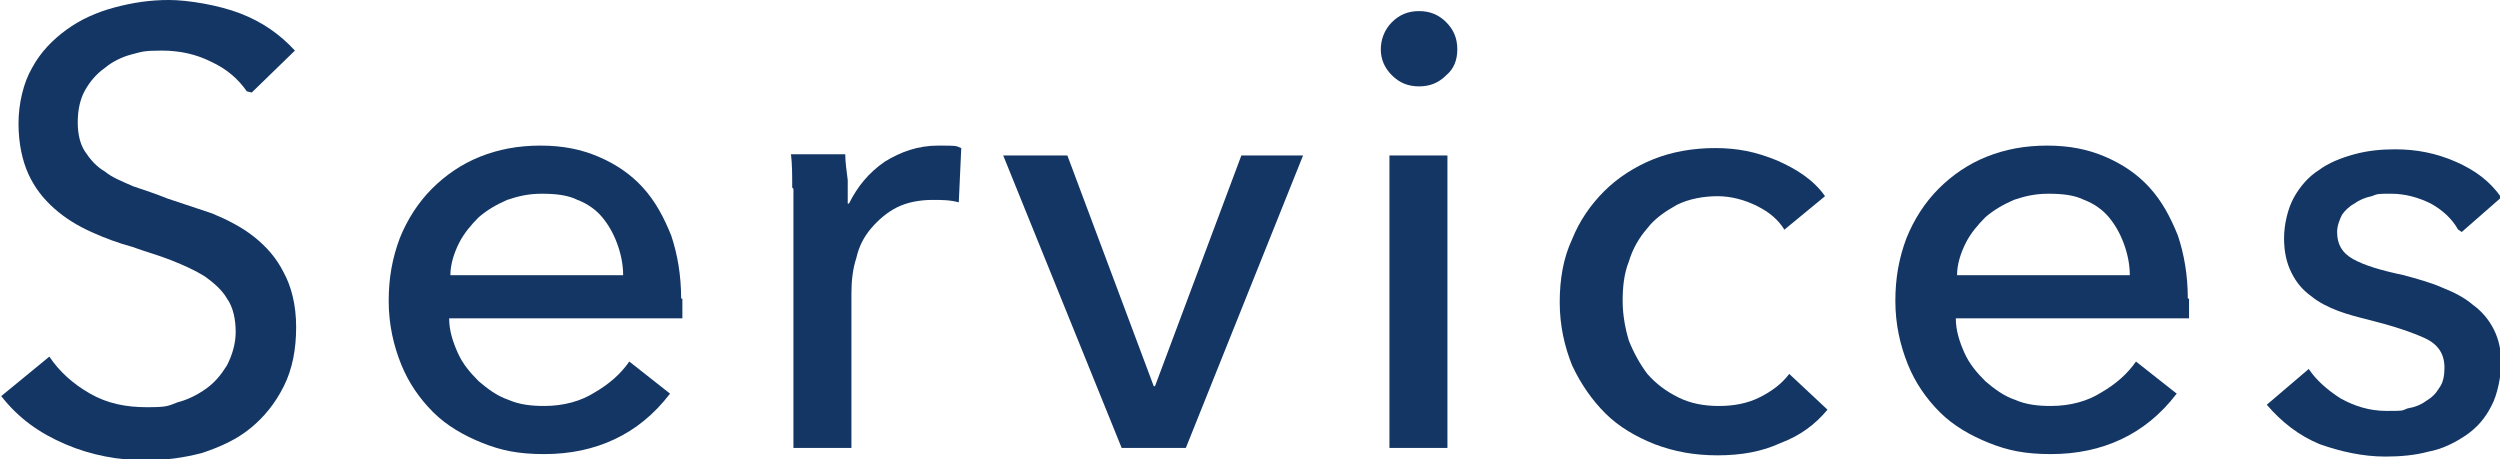
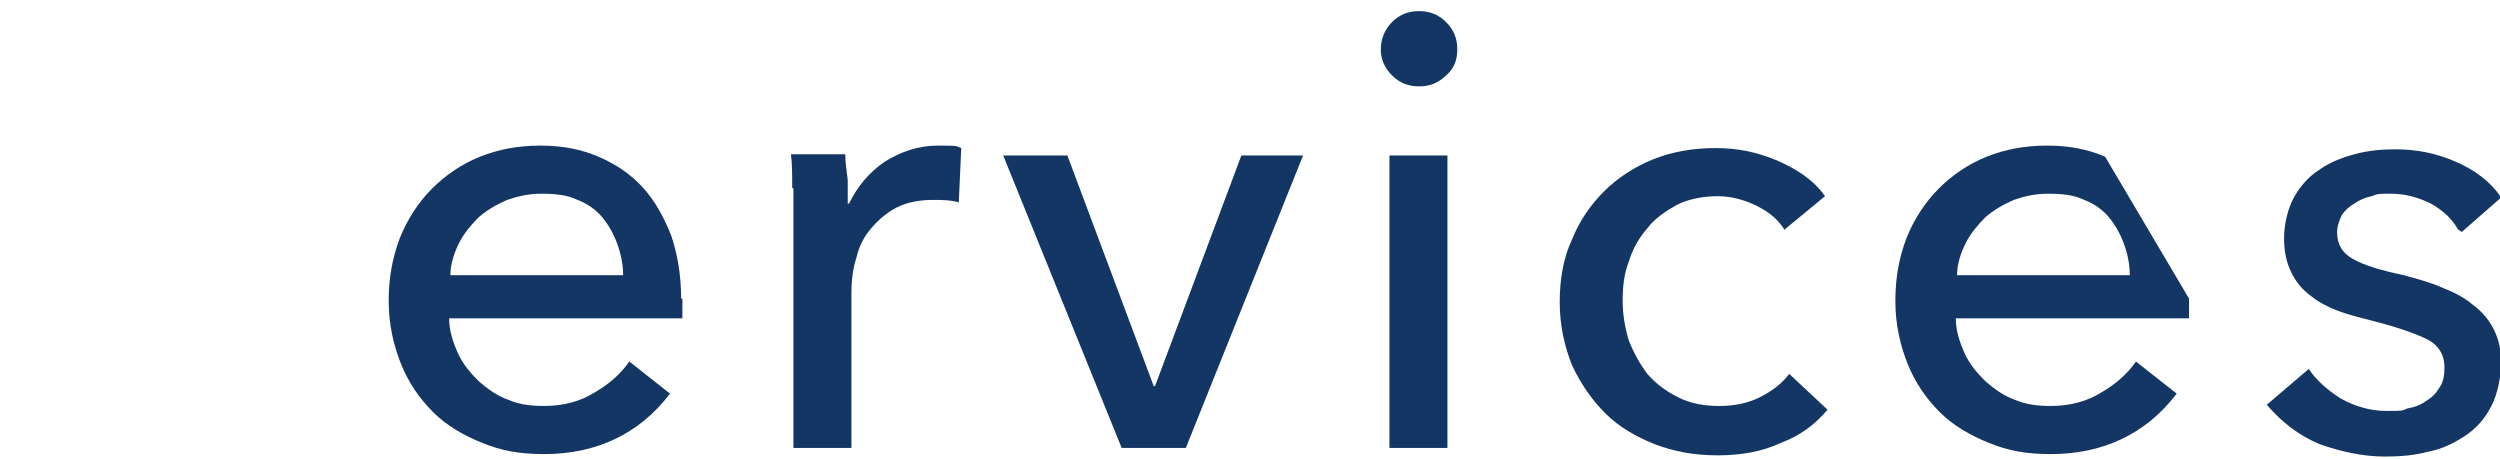
<svg xmlns="http://www.w3.org/2000/svg" id="_レイヤー_1" data-name="レイヤー_1" version="1.1" viewBox="0 0 202.6 37.2">
  <defs>
    <style>
      .st0 {
        fill: #133664;
      }
    </style>
  </defs>
-   <path class="st0" d="M20,7.4c-.7-1-1.6-1.8-2.9-2.4-1.2-.6-2.5-.9-4-.9s-1.6.1-2.4.3c-.8.2-1.6.6-2.2,1.1-.7.5-1.2,1.1-1.6,1.8-.4.7-.6,1.6-.6,2.6s.2,1.8.6,2.4c.4.6.9,1.2,1.6,1.6.6.5,1.4.8,2.3,1.2.9.3,1.8.6,2.8,1,1.2.4,2.4.8,3.6,1.2,1.2.5,2.4,1.1,3.4,1.9,1,.8,1.8,1.7,2.4,2.9.6,1.1,1,2.6,1,4.4s-.3,3.4-1,4.8c-.7,1.4-1.6,2.5-2.7,3.4-1.1.9-2.4,1.5-3.9,2-1.5.4-3,.6-4.6.6-2.2,0-4.4-.4-6.5-1.3-2.1-.9-3.8-2.1-5.2-3.9l3.9-3.2c.8,1.2,1.9,2.2,3.3,3,1.4.8,2.9,1.1,4.6,1.1s1.7-.1,2.5-.4c.8-.2,1.6-.6,2.3-1.1.7-.5,1.2-1.1,1.7-1.9.4-.8.7-1.7.7-2.7s-.2-2-.7-2.7c-.4-.7-1.1-1.3-1.8-1.8-.8-.5-1.7-.9-2.7-1.3-1-.4-2.1-.7-3.2-1.1-1.1-.3-2.2-.7-3.3-1.2-1.1-.5-2.1-1.1-3-1.9-.9-.8-1.6-1.7-2.1-2.8-.5-1.1-.8-2.5-.8-4.1s.4-3.3,1.1-4.5c.7-1.3,1.7-2.3,2.8-3.1,1.1-.8,2.4-1.4,3.9-1.8,1.5-.4,2.9-.6,4.4-.6s4,.4,5.8,1.1c1.8.7,3.2,1.7,4.4,3l-3.5,3.4Z" />
  <path class="st0" d="M55.3,24.2v.8c0,.3,0,.5,0,.8h-18.9c0,1,.3,1.9.7,2.8.4.9,1,1.6,1.7,2.3.7.6,1.5,1.2,2.4,1.5.9.4,1.9.5,2.9.5,1.6,0,3-.4,4.1-1.1,1.2-.7,2.1-1.5,2.8-2.5l3.3,2.6c-1.3,1.7-2.8,2.9-4.5,3.7-1.7.8-3.6,1.2-5.7,1.2s-3.5-.3-5-.9c-1.5-.6-2.9-1.4-4-2.5-1.1-1.1-2-2.4-2.6-3.9-.6-1.5-1-3.2-1-5.1s.3-3.5.9-5.1c.6-1.5,1.5-2.9,2.6-4,1.1-1.1,2.4-2,3.9-2.6,1.5-.6,3.1-.9,4.9-.9s3.3.3,4.7.9c1.4.6,2.6,1.4,3.6,2.5,1,1.1,1.7,2.4,2.3,3.9.5,1.5.8,3.2.8,5.1ZM50.5,22.3c0-.9-.2-1.8-.5-2.6-.3-.8-.7-1.5-1.2-2.1-.5-.6-1.2-1.1-2-1.4-.8-.4-1.8-.5-2.9-.5s-1.9.2-2.8.5c-.9.4-1.6.8-2.3,1.4-.6.6-1.2,1.3-1.6,2.1-.4.8-.7,1.7-.7,2.6h14.1Z" />
  <path class="st0" d="M64.2,15.2c0-1,0-1.9-.1-2.7h4.4c0,.6.1,1.3.2,2.1,0,.8,0,1.4,0,1.9h.1c.7-1.4,1.6-2.5,2.9-3.4,1.3-.8,2.7-1.3,4.3-1.3s1.4,0,1.9.2l-.2,4.4c-.7-.2-1.4-.2-2.1-.2-1.1,0-2.1.2-2.9.6-.8.4-1.5,1-2.1,1.7s-1,1.5-1.2,2.4c-.3.9-.4,1.9-.4,2.9v12.5h-4.7v-18.6c0-.6,0-1.4,0-2.4Z" />
  <path class="st0" d="M96,36.3h-5.1l-9.6-23.7h5.2l7,18.7h.1l7-18.7h5l-9.5,23.7Z" />
  <path class="st0" d="M118.1,4c0,.9-.3,1.6-.9,2.1-.6.6-1.3.9-2.2.9s-1.6-.3-2.2-.9c-.6-.6-.9-1.3-.9-2.1s.3-1.6.9-2.2c.6-.6,1.3-.9,2.2-.9s1.6.3,2.2.9c.6.6.9,1.3.9,2.2ZM117.3,36.3h-4.7V12.6h4.7v23.7Z" />
  <path class="st0" d="M144.6,18.6c-.5-.8-1.2-1.4-2.2-1.9-1-.5-2.1-.8-3.2-.8s-2.3.2-3.3.7c-.9.5-1.8,1.1-2.4,1.9-.7.8-1.2,1.7-1.5,2.7-.4,1-.5,2.1-.5,3.2s.2,2.2.5,3.2c.4,1,.9,1.9,1.5,2.7.7.8,1.5,1.4,2.5,1.9,1,.5,2.1.7,3.3.7s2.3-.2,3.3-.7c1-.5,1.8-1.1,2.4-1.9l3.1,2.9c-1,1.2-2.2,2.1-3.8,2.7-1.5.7-3.2,1-5.1,1s-3.5-.3-5.1-.9c-1.5-.6-2.9-1.4-4-2.5-1.1-1.1-2-2.4-2.7-3.9-.6-1.5-1-3.2-1-5.1s.3-3.6,1-5.1c.6-1.5,1.5-2.8,2.6-3.9,1.1-1.1,2.5-2,4-2.6,1.5-.6,3.2-.9,5-.9s3.3.3,5,1c1.6.7,3,1.6,3.9,2.9l-3.4,2.8Z" />
-   <path class="st0" d="M177.4,24.2v.8c0,.3,0,.5,0,.8h-18.9c0,1,.3,1.9.7,2.8.4.9,1,1.6,1.7,2.3.7.6,1.5,1.2,2.4,1.5.9.4,1.9.5,2.9.5,1.6,0,3-.4,4.1-1.1,1.2-.7,2.1-1.5,2.8-2.5l3.3,2.6c-1.3,1.7-2.8,2.9-4.5,3.7-1.7.8-3.6,1.2-5.7,1.2s-3.5-.3-5-.9c-1.5-.6-2.9-1.4-4-2.5-1.1-1.1-2-2.4-2.6-3.9-.6-1.5-1-3.2-1-5.1s.3-3.5.9-5.1c.6-1.5,1.5-2.9,2.6-4,1.1-1.1,2.4-2,3.9-2.6,1.5-.6,3.1-.9,4.9-.9s3.3.3,4.7.9c1.4.6,2.6,1.4,3.6,2.5,1,1.1,1.7,2.4,2.3,3.9.5,1.5.8,3.2.8,5.1ZM172.6,22.3c0-.9-.2-1.8-.5-2.6-.3-.8-.7-1.5-1.2-2.1-.5-.6-1.2-1.1-2-1.4-.8-.4-1.8-.5-2.9-.5s-1.9.2-2.8.5c-.9.4-1.6.8-2.3,1.4-.6.6-1.2,1.3-1.6,2.1-.4.8-.7,1.7-.7,2.6h14.1Z" />
+   <path class="st0" d="M177.4,24.2v.8c0,.3,0,.5,0,.8h-18.9c0,1,.3,1.9.7,2.8.4.9,1,1.6,1.7,2.3.7.6,1.5,1.2,2.4,1.5.9.4,1.9.5,2.9.5,1.6,0,3-.4,4.1-1.1,1.2-.7,2.1-1.5,2.8-2.5l3.3,2.6c-1.3,1.7-2.8,2.9-4.5,3.7-1.7.8-3.6,1.2-5.7,1.2s-3.5-.3-5-.9c-1.5-.6-2.9-1.4-4-2.5-1.1-1.1-2-2.4-2.6-3.9-.6-1.5-1-3.2-1-5.1s.3-3.5.9-5.1c.6-1.5,1.5-2.9,2.6-4,1.1-1.1,2.4-2,3.9-2.6,1.5-.6,3.1-.9,4.9-.9s3.3.3,4.7.9ZM172.6,22.3c0-.9-.2-1.8-.5-2.6-.3-.8-.7-1.5-1.2-2.1-.5-.6-1.2-1.1-2-1.4-.8-.4-1.8-.5-2.9-.5s-1.9.2-2.8.5c-.9.4-1.6.8-2.3,1.4-.6.6-1.2,1.3-1.6,2.1-.4.8-.7,1.7-.7,2.6h14.1Z" />
  <path class="st0" d="M199.2,18.6c-.5-.9-1.3-1.6-2.2-2.1-1-.5-2.1-.8-3.2-.8s-1.1,0-1.6.2c-.5.1-1,.3-1.4.6-.4.2-.8.6-1,.9-.2.4-.4.9-.4,1.4,0,1,.4,1.7,1.3,2.2.9.5,2.2.9,4.1,1.3,1.1.3,2.2.6,3.1,1,1,.4,1.8.8,2.5,1.4.7.5,1.3,1.2,1.7,2,.4.8.6,1.7.6,2.7s-.3,2.6-.8,3.5c-.5,1-1.2,1.8-2.1,2.4-.9.6-1.9,1.1-3,1.3-1.1.3-2.3.4-3.5.4-1.8,0-3.6-.4-5.3-1-1.7-.7-3.1-1.8-4.3-3.2l3.4-2.9c.6.9,1.5,1.7,2.6,2.4,1.1.6,2.3,1,3.7,1s1.2,0,1.7-.2c.6-.1,1.1-.3,1.5-.6.5-.3.8-.6,1.1-1.1.3-.4.4-1,.4-1.6,0-1.1-.5-1.9-1.6-2.4-1.1-.5-2.6-1-4.6-1.5-.8-.2-1.6-.4-2.4-.7-.8-.3-1.6-.7-2.2-1.2-.7-.5-1.2-1.1-1.6-1.9-.4-.8-.6-1.7-.6-2.8s.3-2.4.8-3.3c.5-.9,1.2-1.7,2-2.2.8-.6,1.8-1,2.9-1.3,1.1-.3,2.2-.4,3.3-.4,1.7,0,3.3.3,4.9,1,1.6.7,2.8,1.6,3.7,2.9l-3.2,2.8Z" />
</svg>